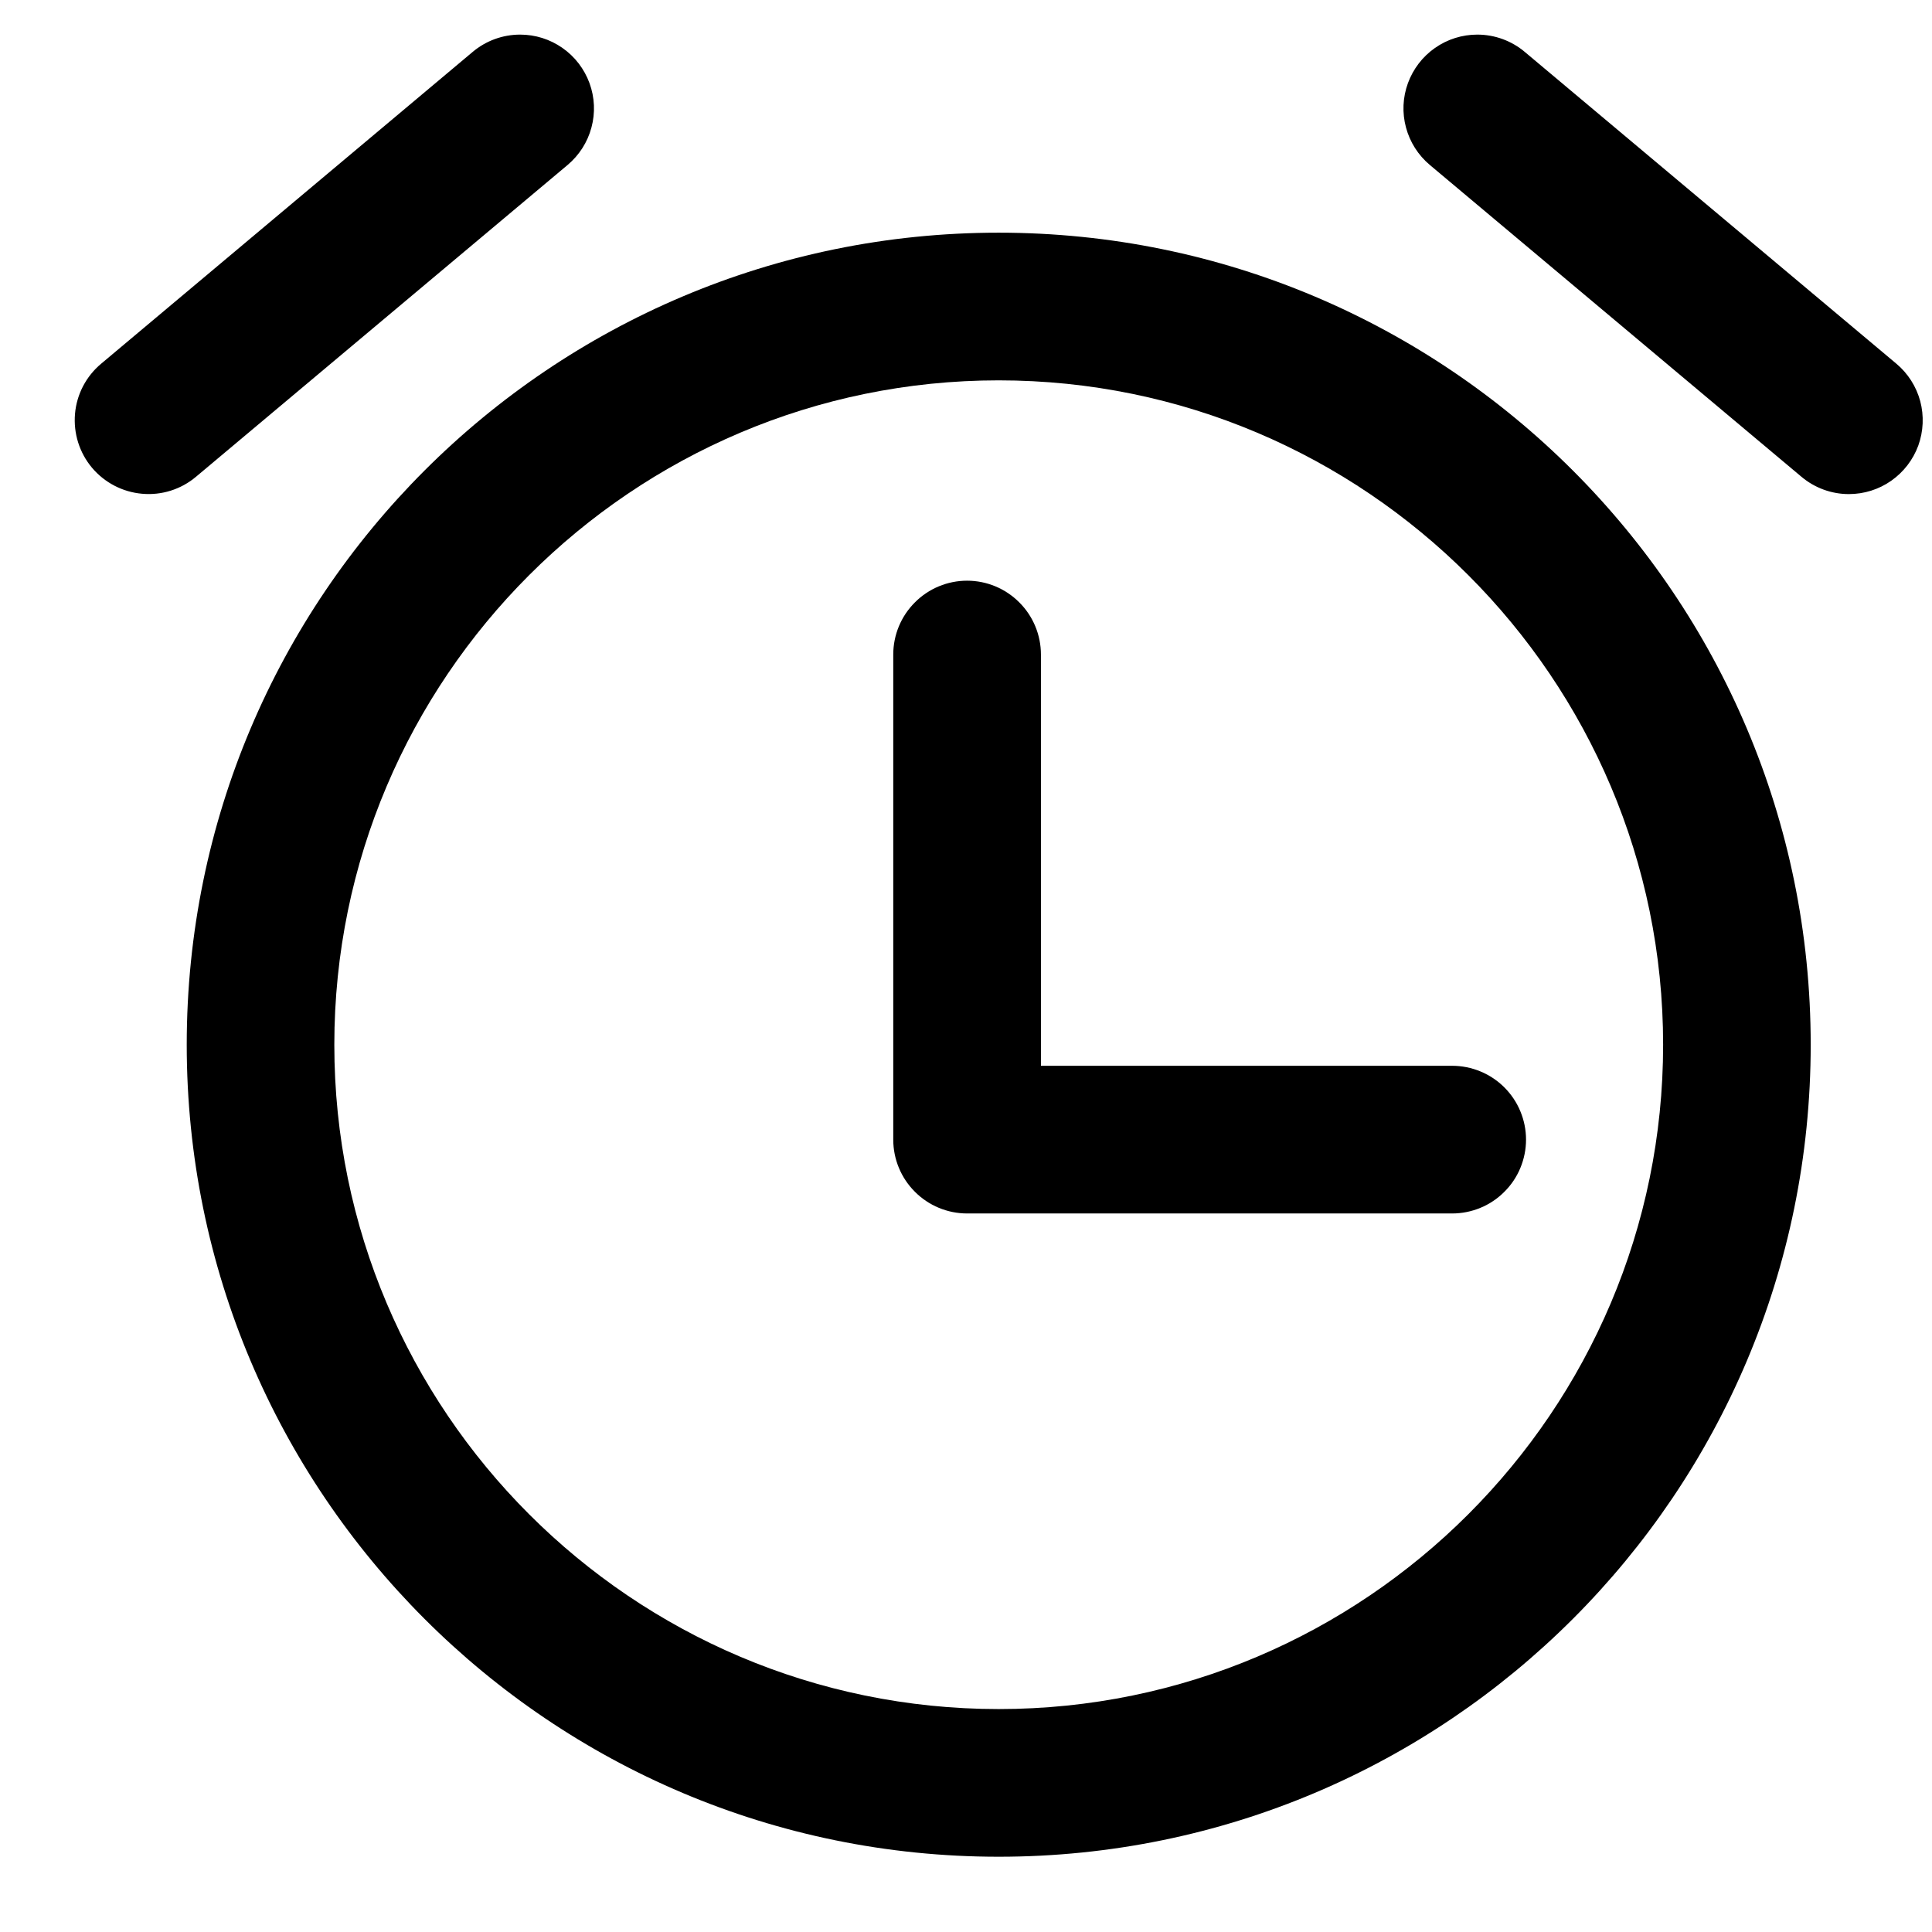
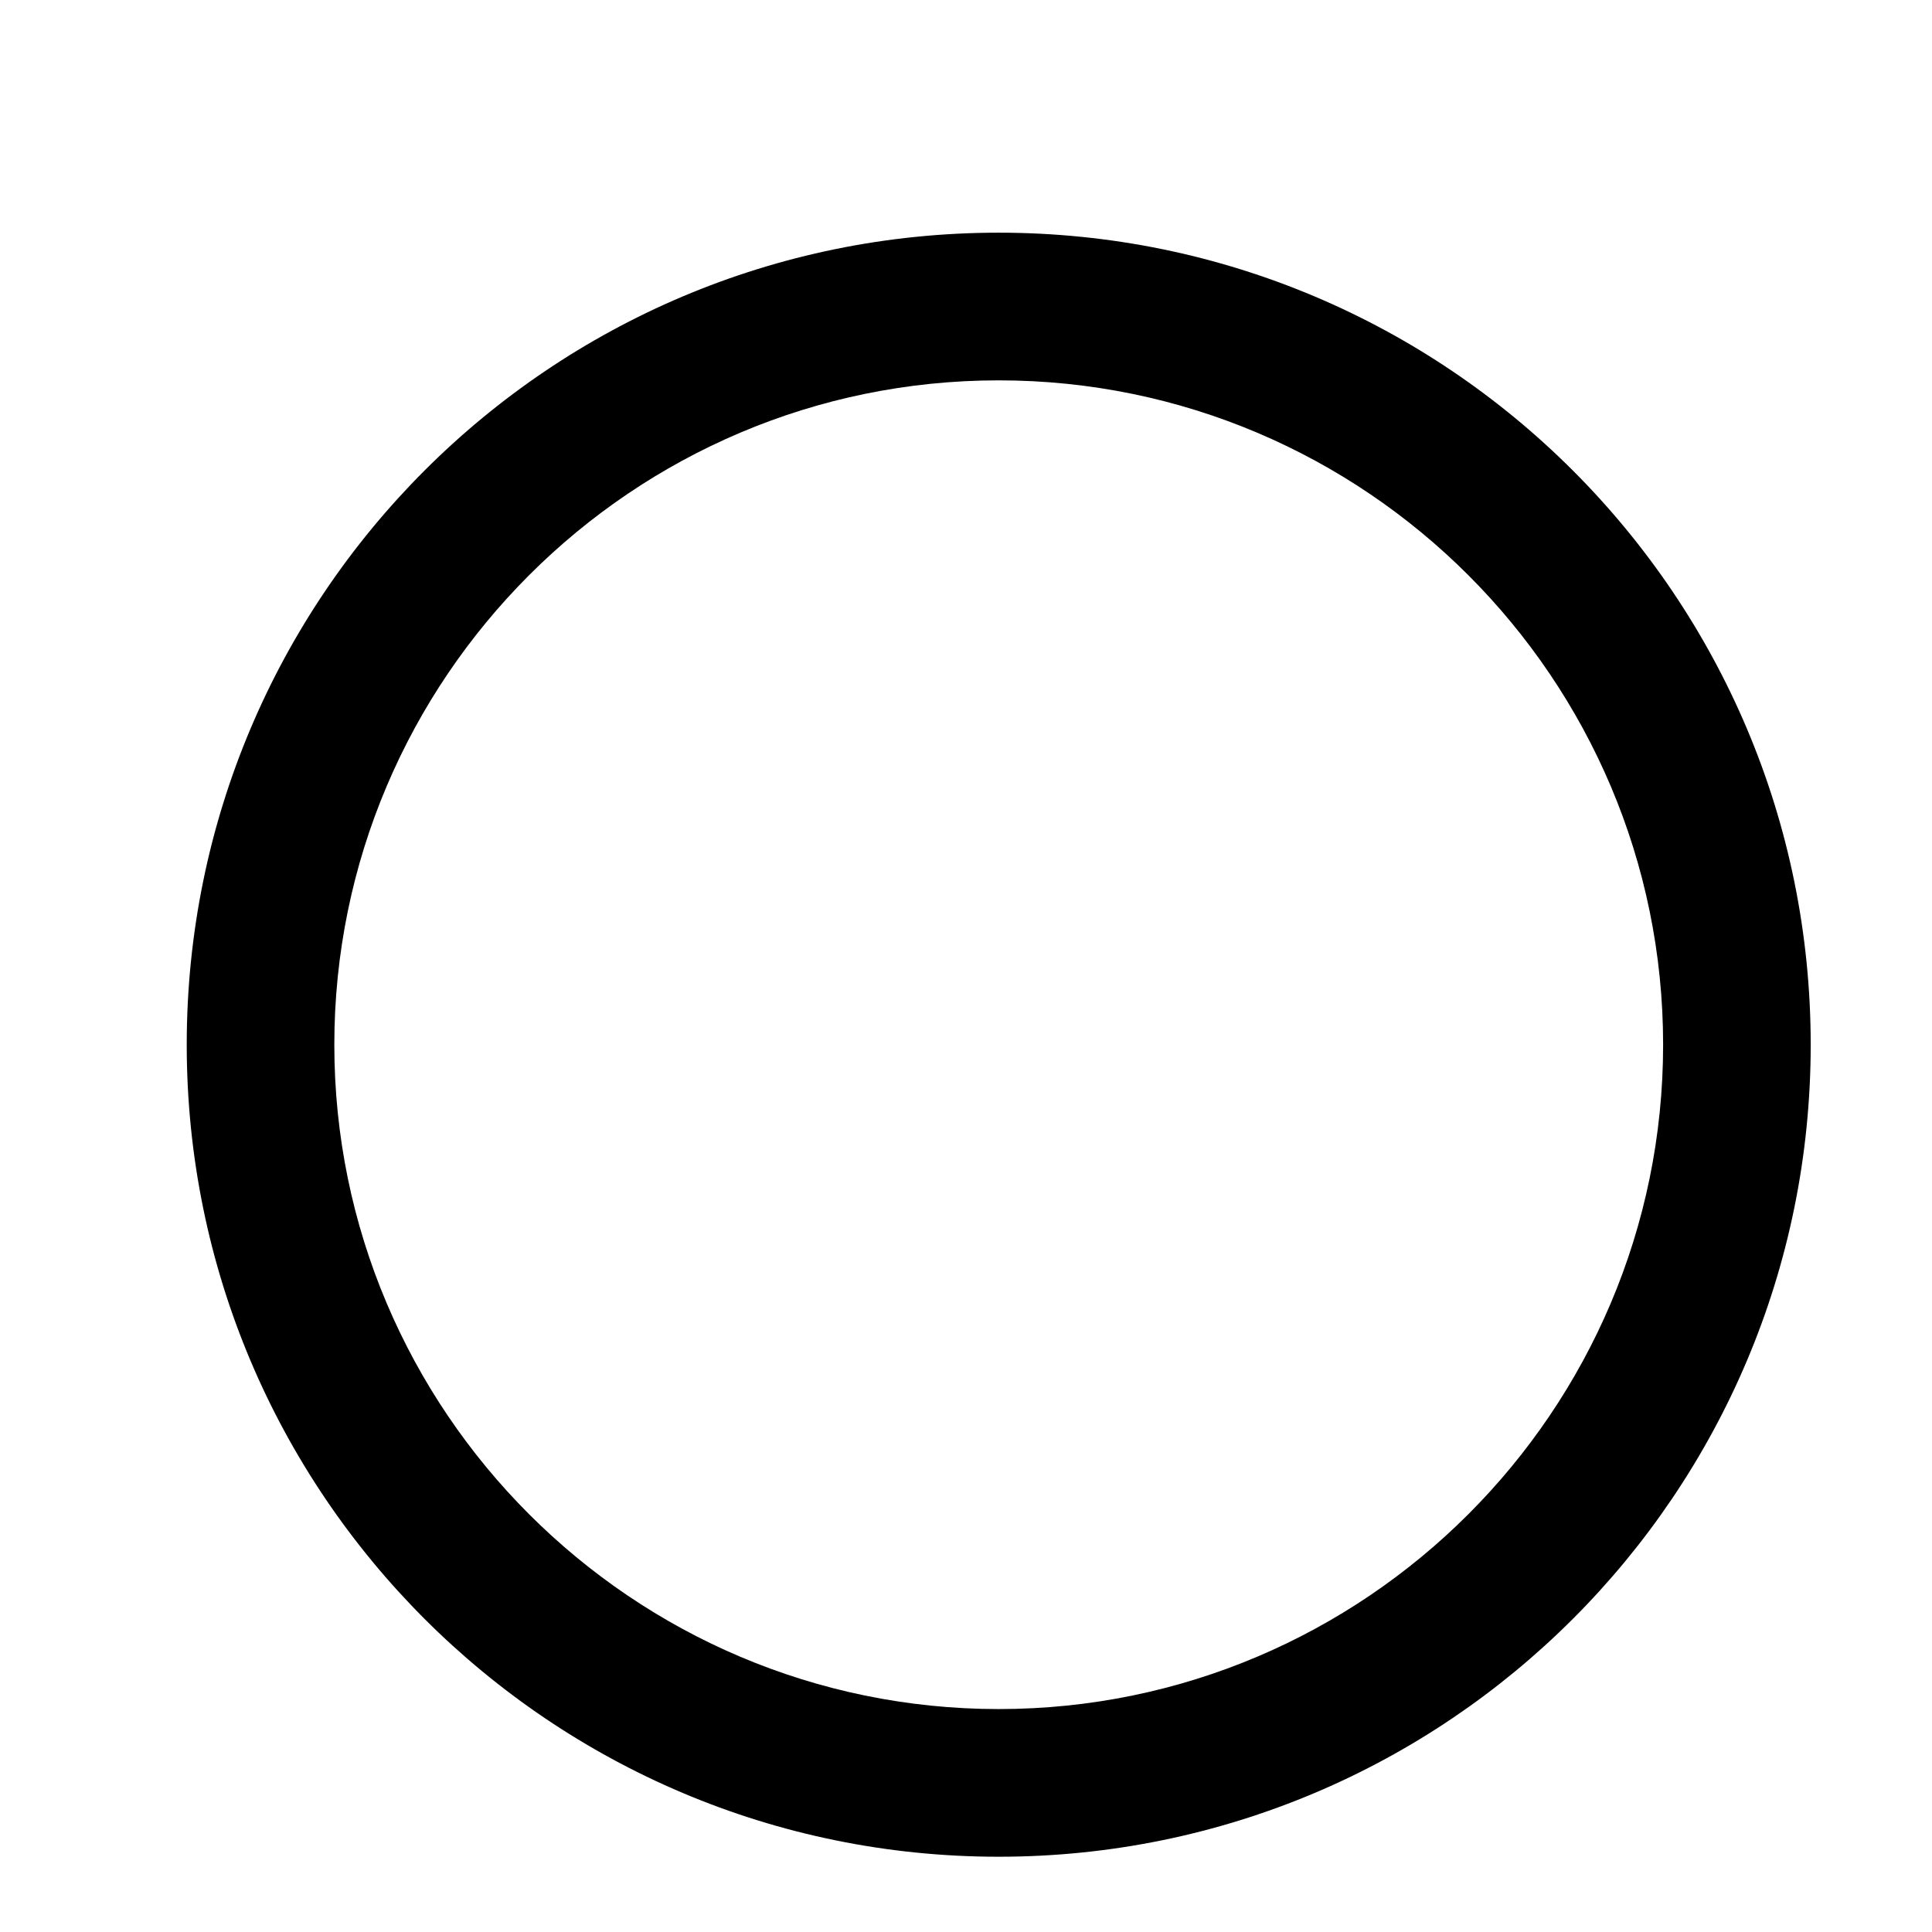
<svg xmlns="http://www.w3.org/2000/svg" width="23" height="23" viewBox="0 0 23 23" fill="none">
  <path d="M11.889 4.528C16.251 4.528 19.799 8.076 19.799 12.437C19.799 16.798 16.251 20.346 11.889 20.346C7.528 20.346 3.98 16.798 3.98 12.437C3.98 8.076 7.528 4.528 11.889 4.528ZM11.889 2.77C6.551 2.77 2.223 7.098 2.223 12.437C2.223 17.776 6.551 22.104 11.889 22.104C17.228 22.104 21.556 17.776 21.556 12.437C21.556 7.098 17.228 2.77 11.889 2.77Z" fill="black" />
-   <path d="M17.288 12.688H12.392V7.792C12.392 7.559 12.299 7.335 12.134 7.171C11.97 7.006 11.746 6.913 11.513 6.913C11.28 6.913 11.056 7.006 10.892 7.171C10.727 7.335 10.634 7.559 10.634 7.792V13.567C10.634 13.8 10.727 14.024 10.892 14.188C11.056 14.353 11.28 14.446 11.513 14.446H17.288C17.403 14.446 17.518 14.423 17.624 14.379C17.731 14.335 17.828 14.27 17.909 14.188C17.991 14.107 18.056 14.01 18.1 13.903C18.144 13.797 18.167 13.682 18.167 13.567C18.167 13.451 18.144 13.337 18.1 13.231C18.056 13.124 17.991 13.027 17.909 12.945C17.828 12.864 17.731 12.799 17.624 12.755C17.518 12.711 17.403 12.688 17.288 12.688ZM6.192 0.412C5.985 0.412 5.785 0.485 5.627 0.618L1.204 4.33C1.025 4.48 0.913 4.694 0.893 4.926C0.873 5.159 0.945 5.389 1.095 5.568C1.245 5.746 1.46 5.858 1.692 5.878C1.924 5.899 2.155 5.826 2.333 5.676L6.757 1.964C6.895 1.848 6.995 1.692 7.041 1.518C7.088 1.344 7.08 1.16 7.018 0.99C6.956 0.821 6.844 0.674 6.696 0.571C6.548 0.467 6.372 0.412 6.192 0.412ZM17.587 0.412C17.407 0.412 17.231 0.467 17.083 0.571C16.935 0.674 16.823 0.821 16.761 0.99C16.699 1.16 16.691 1.344 16.738 1.518C16.785 1.693 16.884 1.848 17.022 1.964L21.446 5.676C21.604 5.809 21.804 5.882 22.01 5.882C22.191 5.882 22.367 5.827 22.515 5.723C22.662 5.62 22.775 5.473 22.837 5.304C22.898 5.134 22.906 4.95 22.86 4.776C22.813 4.601 22.714 4.446 22.576 4.33L18.152 0.618C17.994 0.485 17.794 0.412 17.587 0.412Z" fill="black" />
</svg>